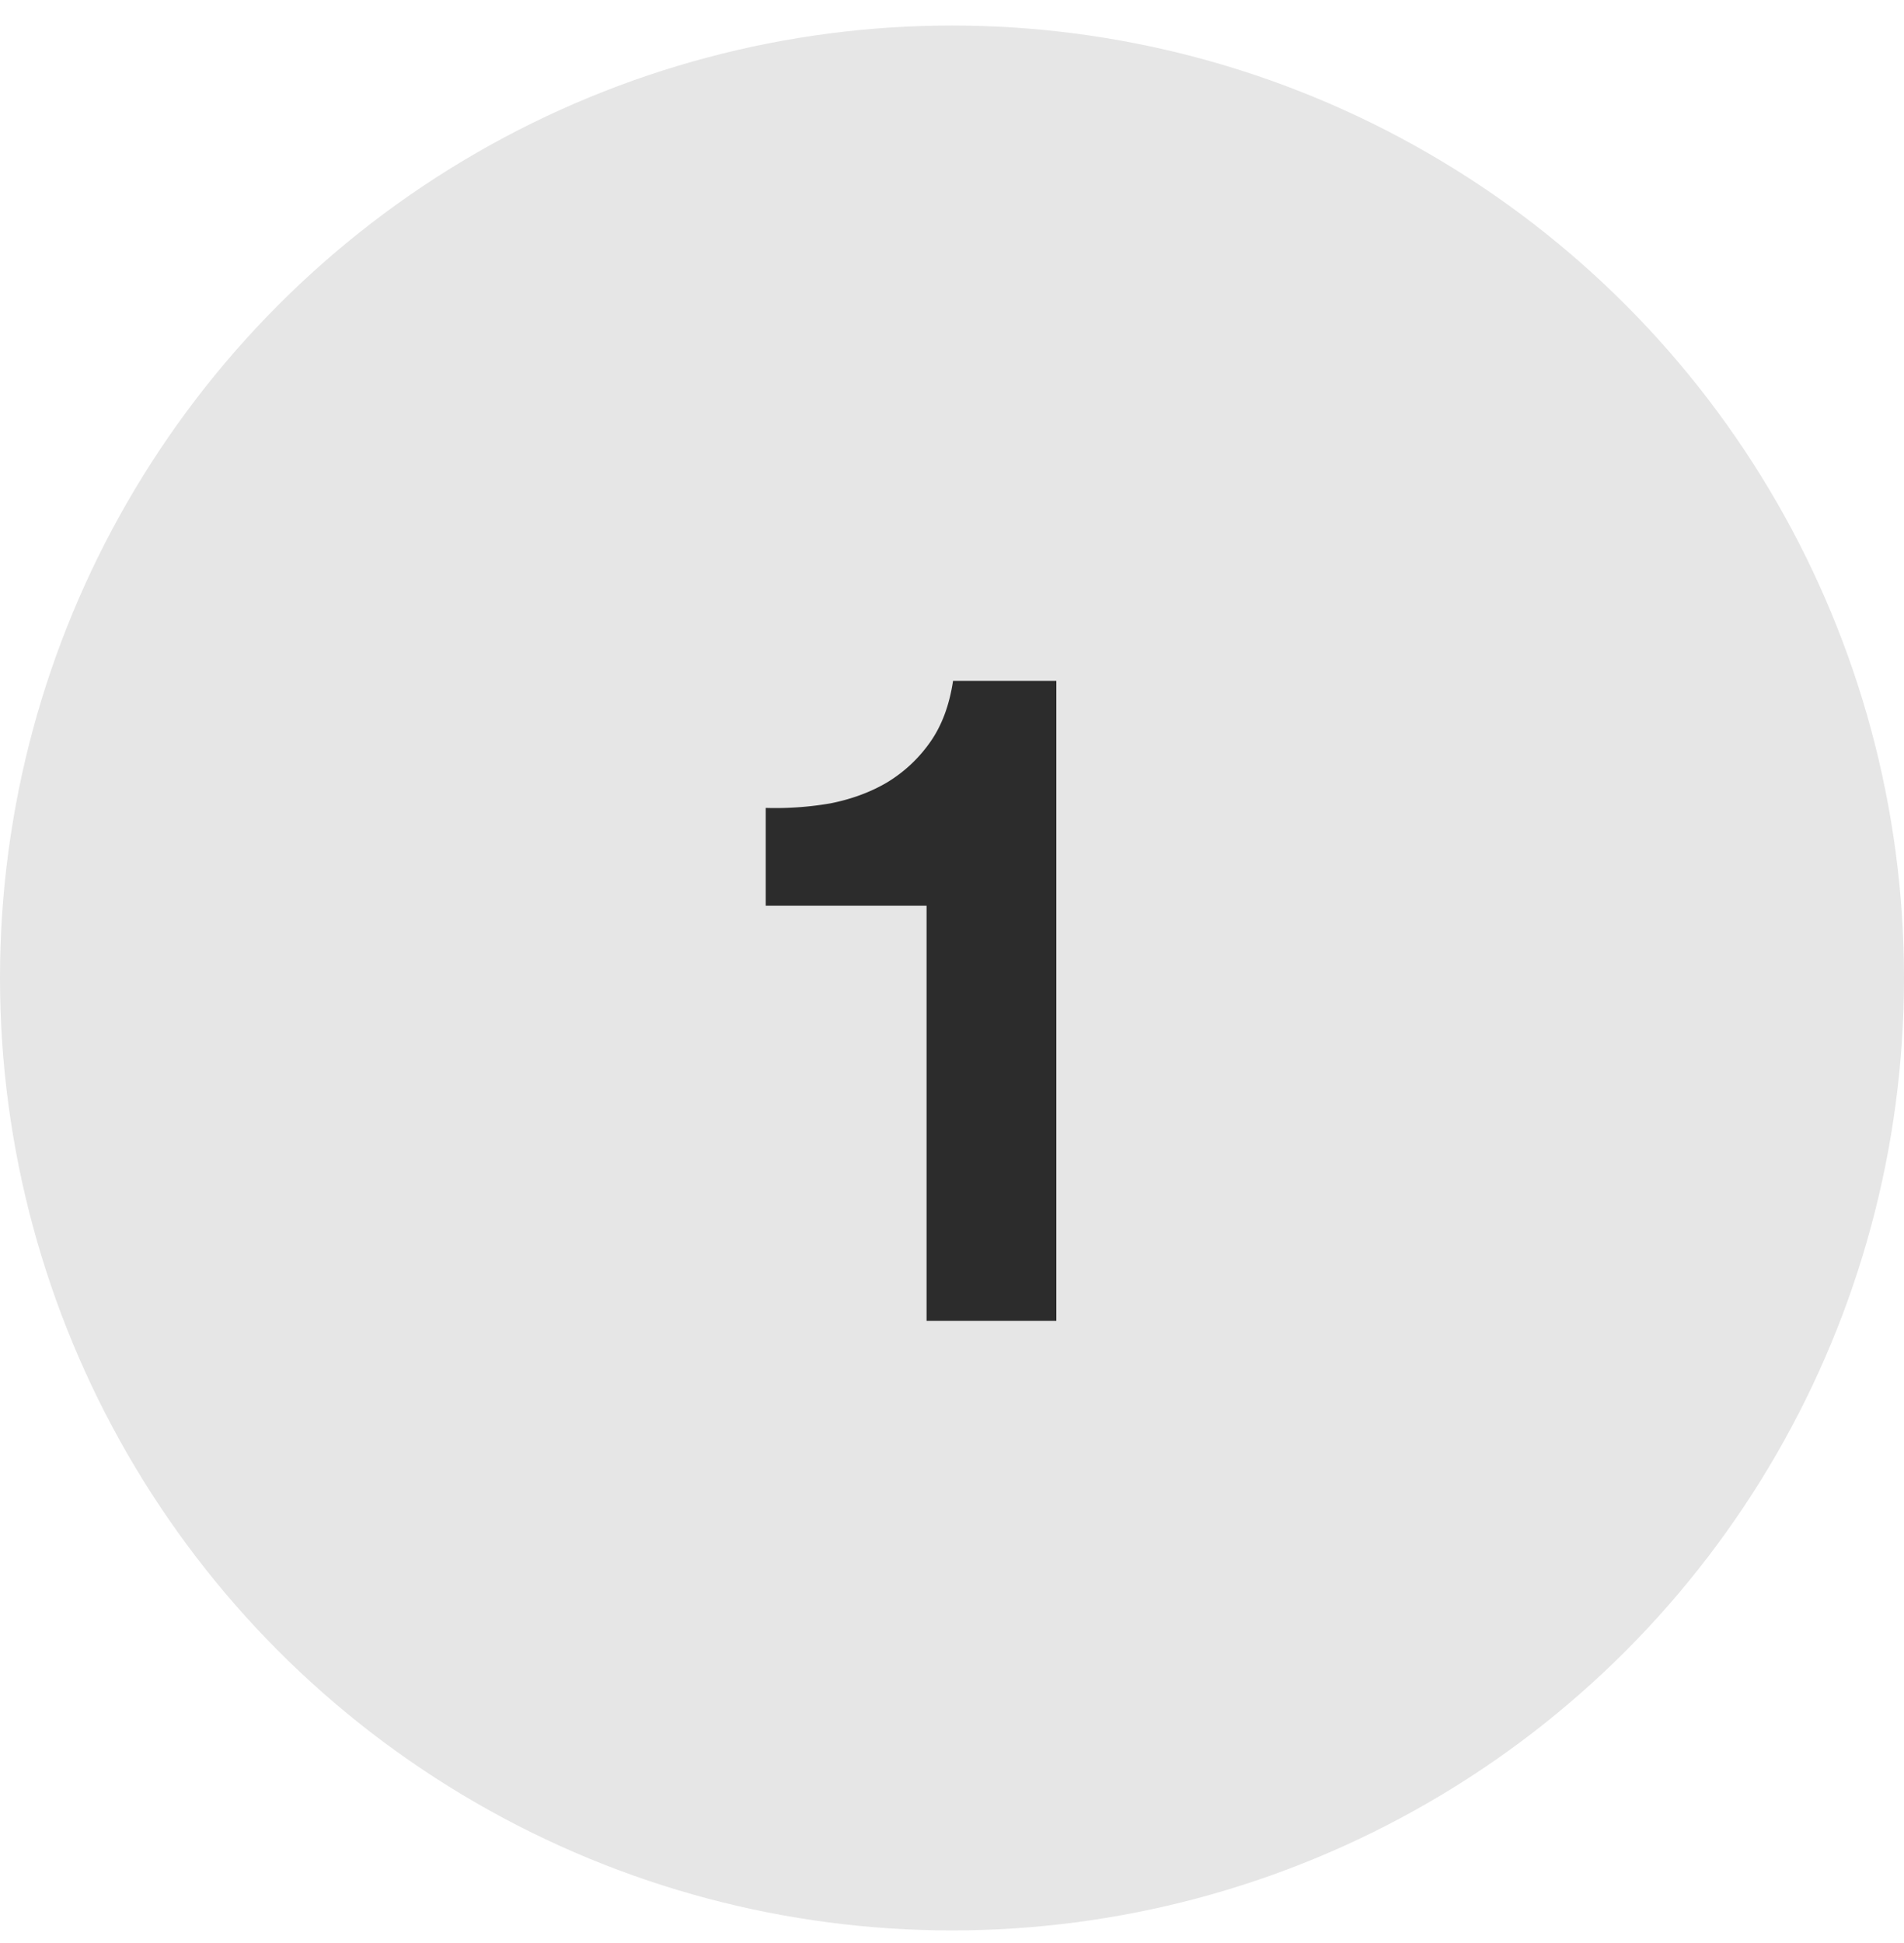
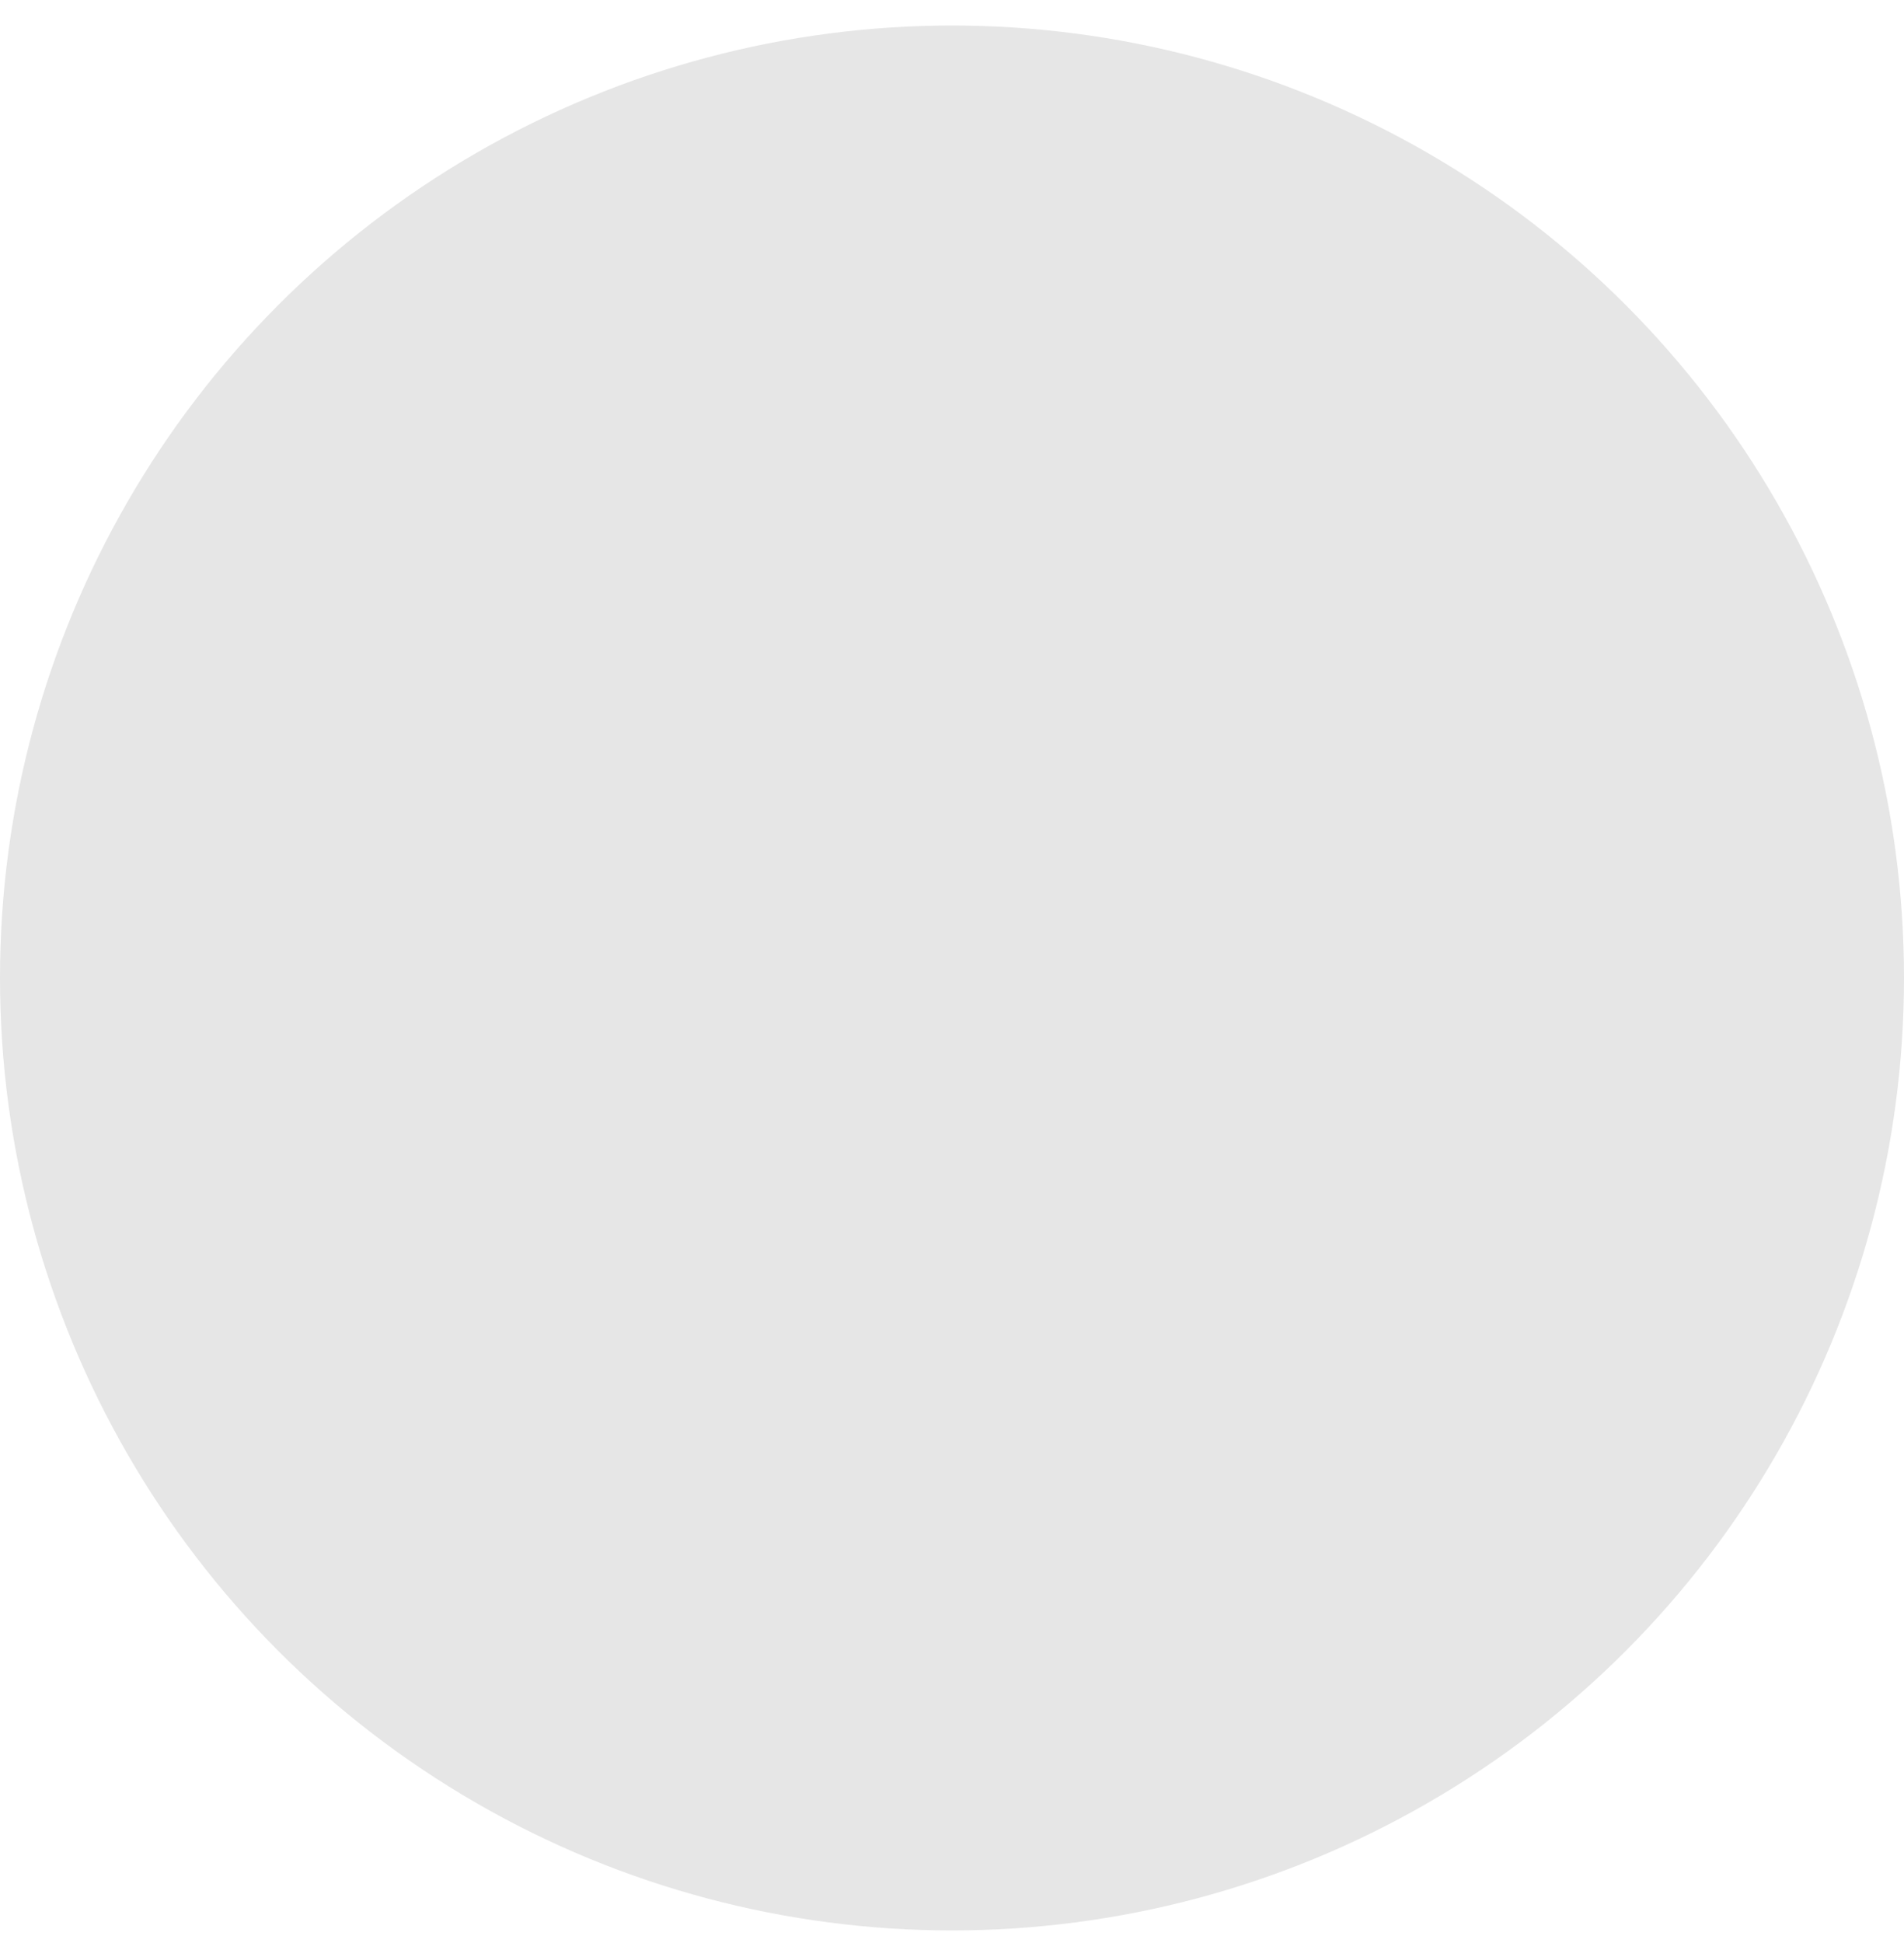
<svg xmlns="http://www.w3.org/2000/svg" width="50" height="51" fill="none">
  <circle cx="25" cy="25.67" r="25" fill="#E6E6E6" />
-   <path d="M27.74 34.67v-16.8h-2.712c-.096.64-.296 1.176-.6 1.608-.304.432-.68.784-1.128 1.056-.432.256-.928.44-1.488.552a8.47 8.47 0 0 1-1.704.12v2.568h4.224V34.67h3.408Z" fill="#2C2C2C" />
</svg>